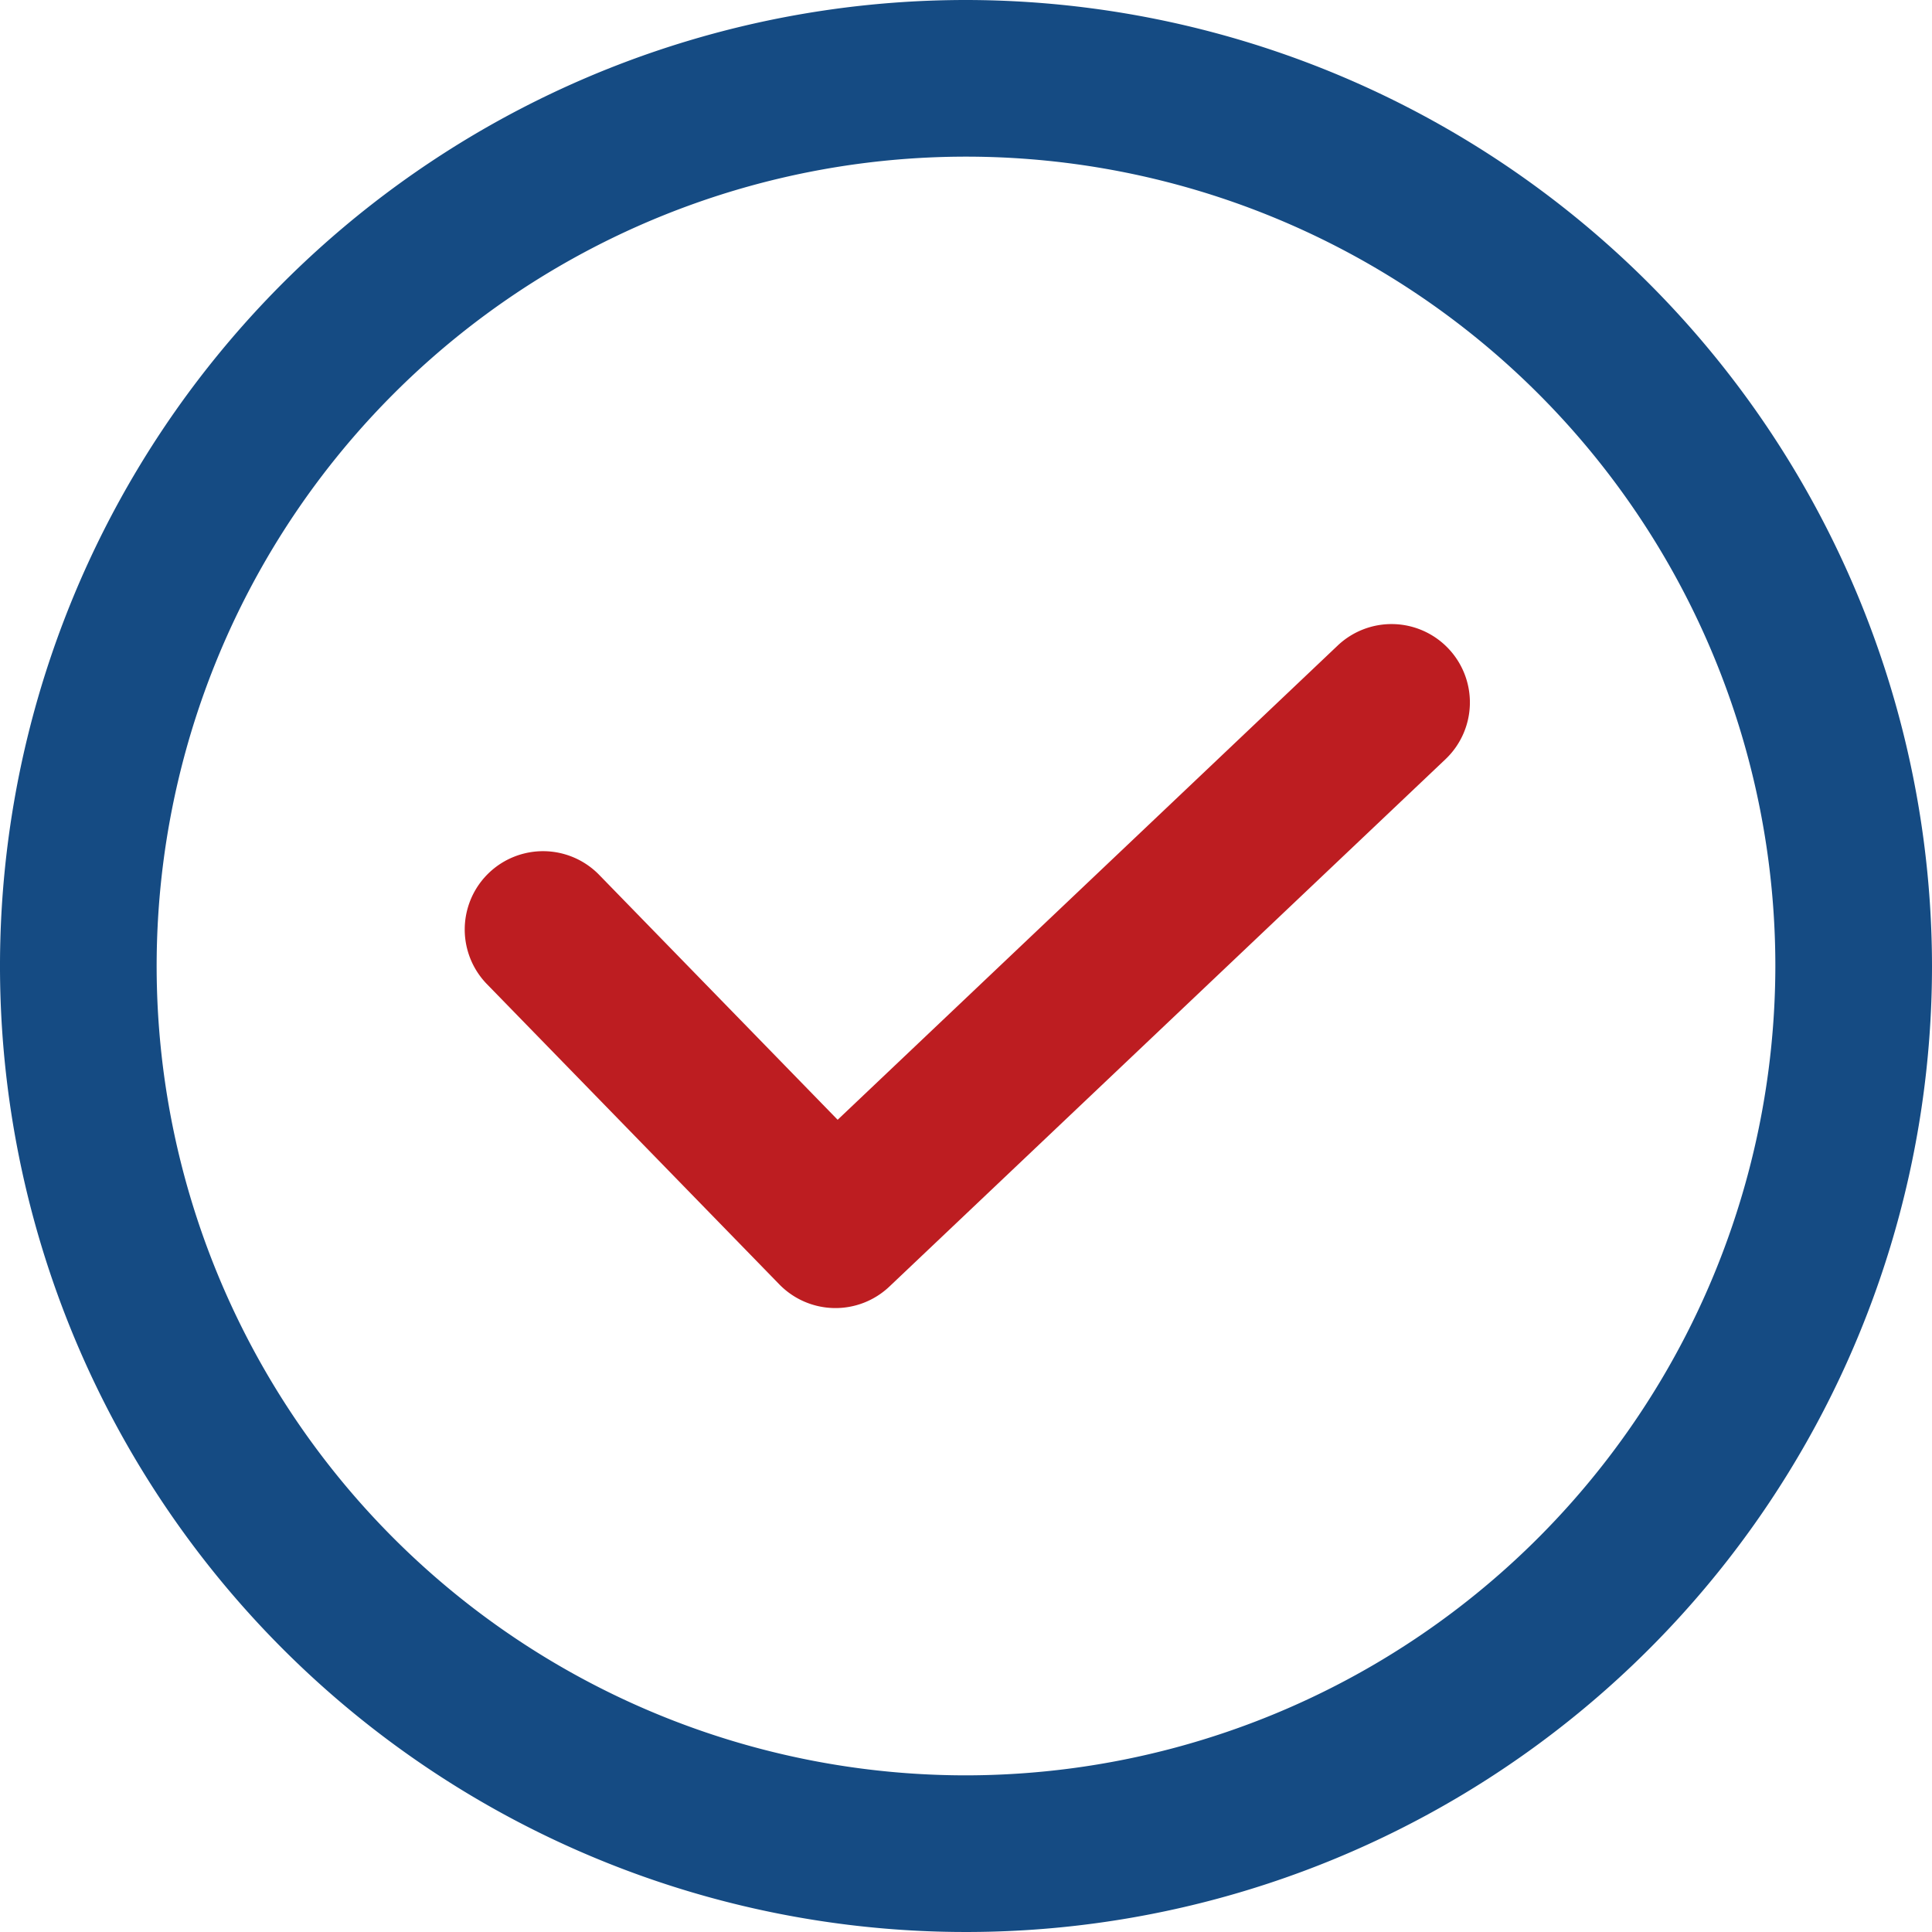
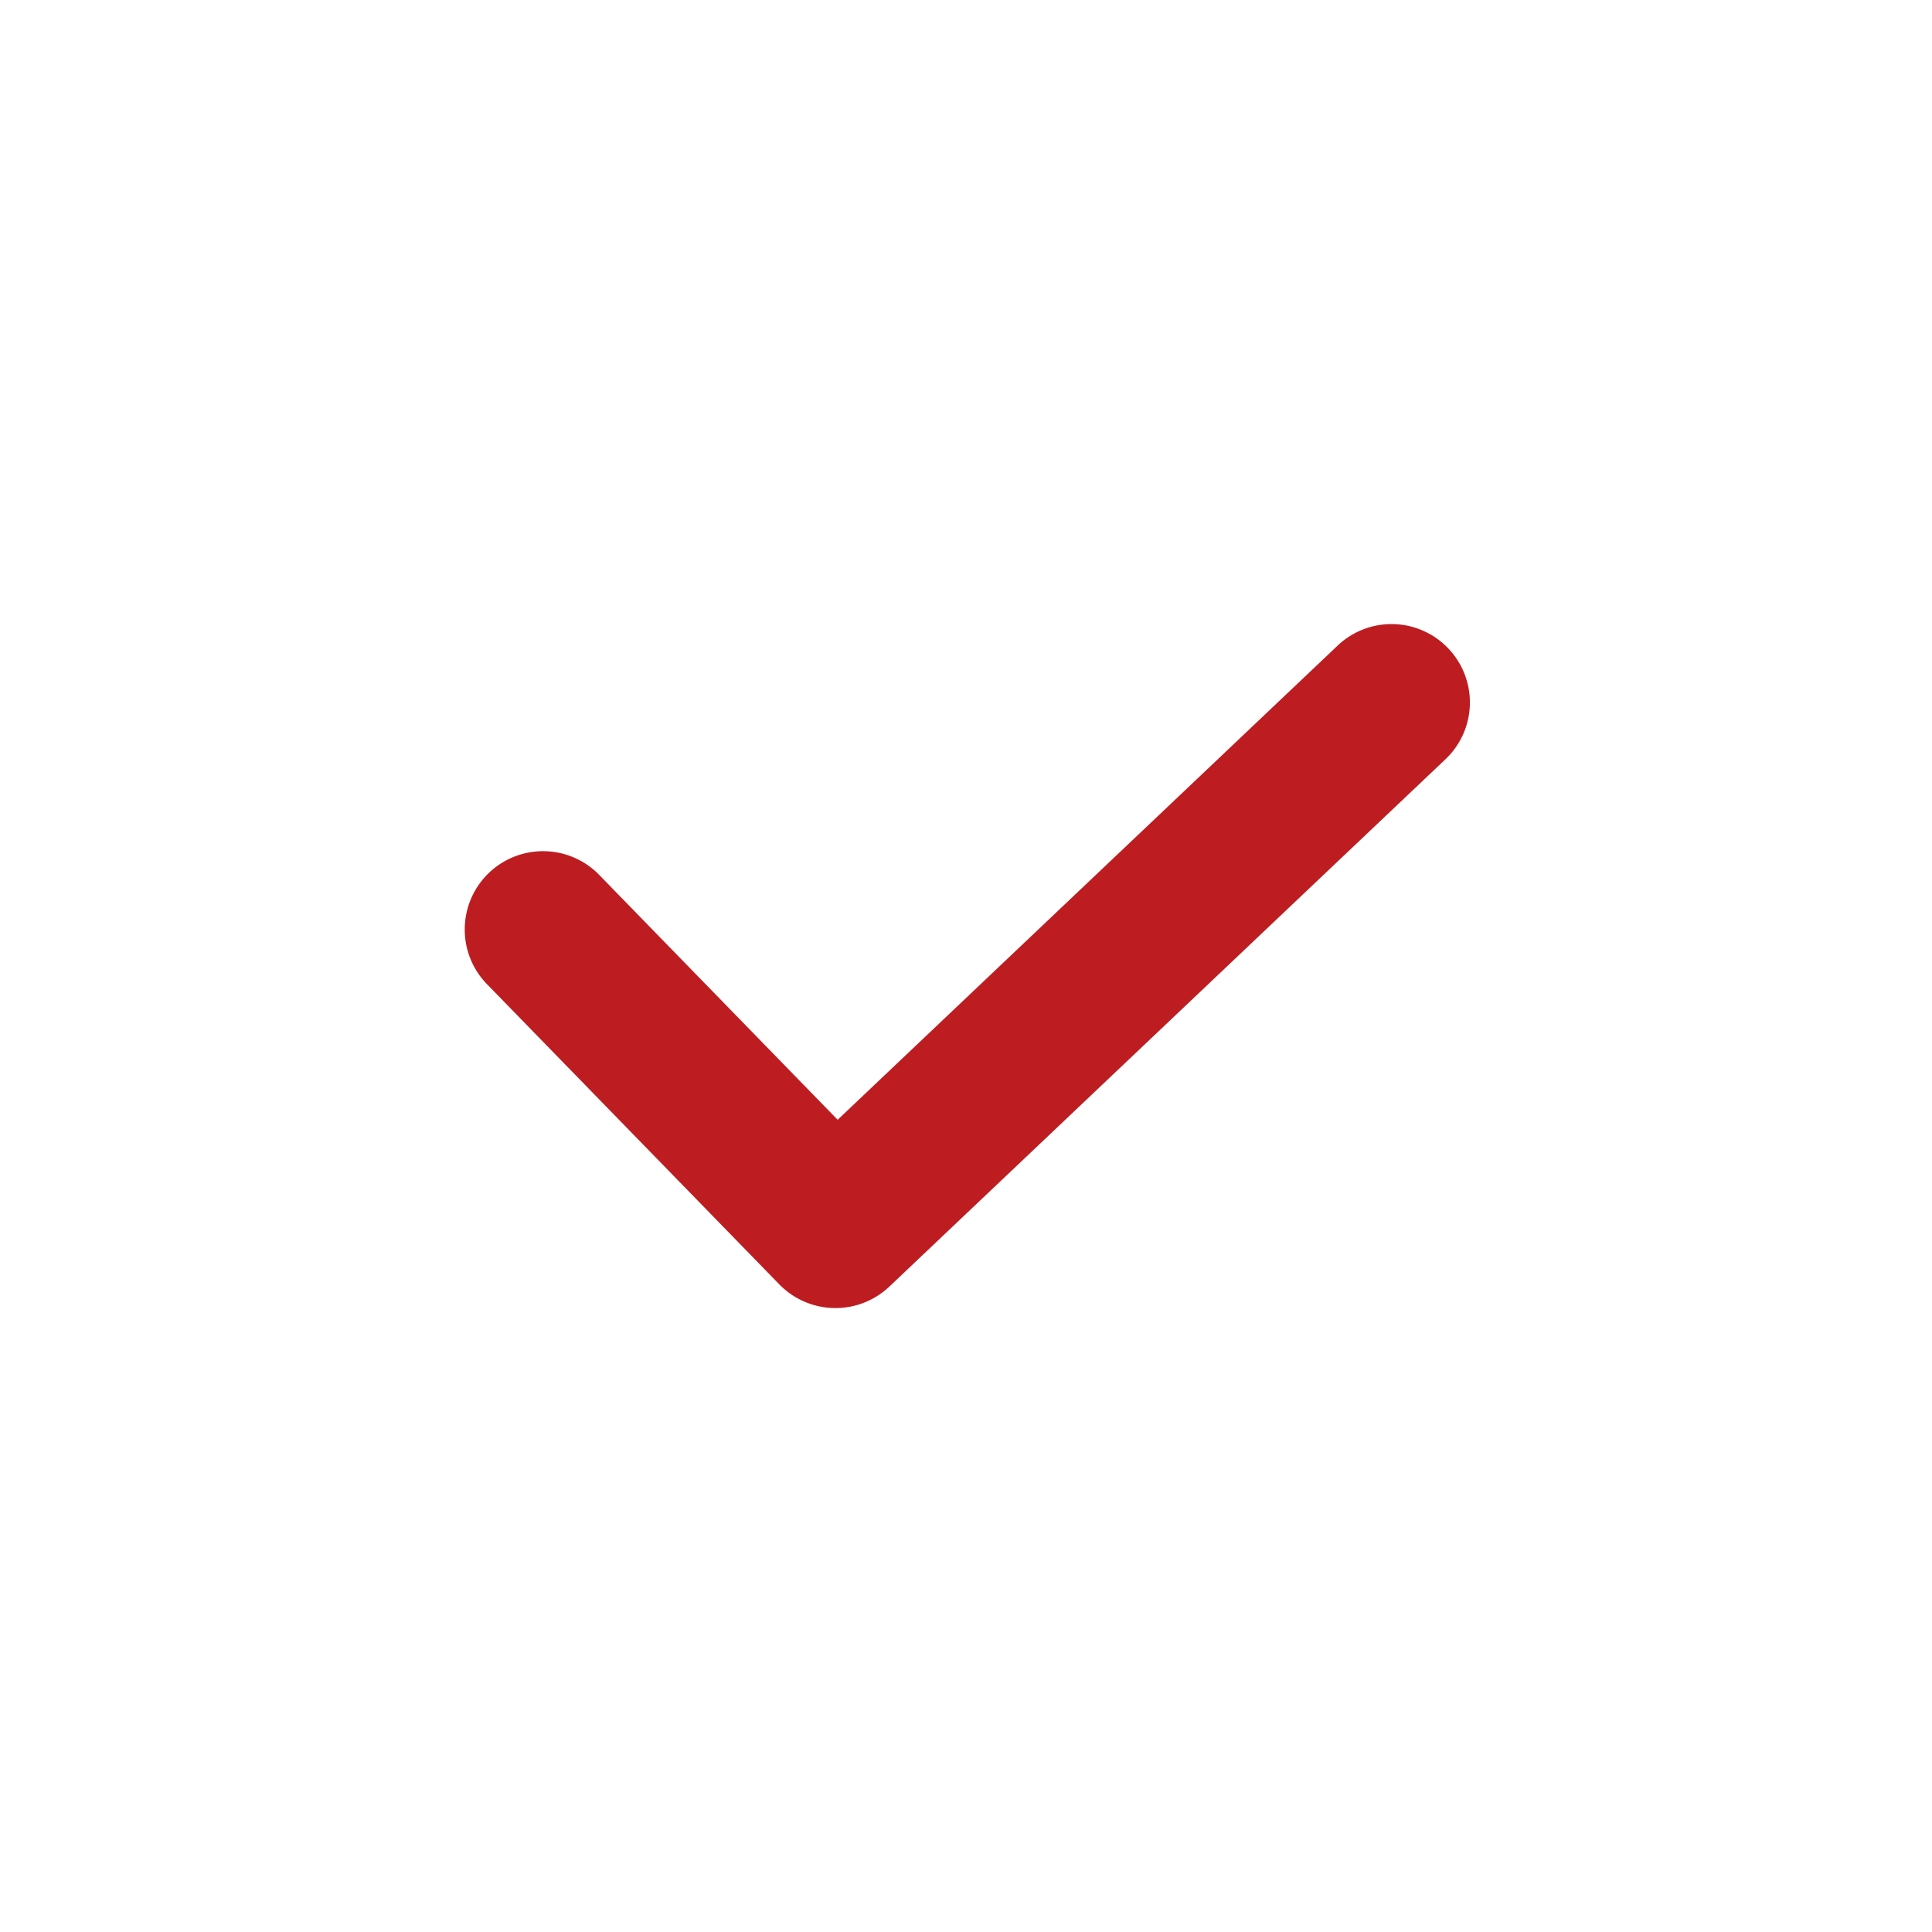
<svg xmlns="http://www.w3.org/2000/svg" id="tick_2_" data-name="tick (2)" width="20.14" height="20.14" viewBox="0 0 20.14 20.14">
  <g id="Group_929" data-name="Group 929" transform="translate(4.844 6.505)">
    <g id="Group_928" data-name="Group 928">
      <path id="Path_5336" data-name="Path 5336" d="M133.412,165.619a.816.816,0,0,0-1.154-.03l-5.212,4.943-2.486-2.553a.816.816,0,0,0-1.17,1.139l3.048,3.13a.817.817,0,0,0,1.147.023l5.8-5.5A.816.816,0,0,0,133.412,165.619Z" transform="translate(-123.158 -165.364)" fill="#bd1d21" />
    </g>
  </g>
  <g id="Group_931" data-name="Group 931">
    <g id="Group_930" data-name="Group 930">
-       <path id="Path_5337" data-name="Path 5337" d="M10.07,0A10.07,10.07,0,1,0,20.14,10.07,10.081,10.081,0,0,0,10.07,0Zm0,18.507a8.437,8.437,0,1,1,8.437-8.437A8.446,8.446,0,0,1,10.07,18.507Z" fill="#154b83" />
-     </g>
+       </g>
  </g>
</svg>